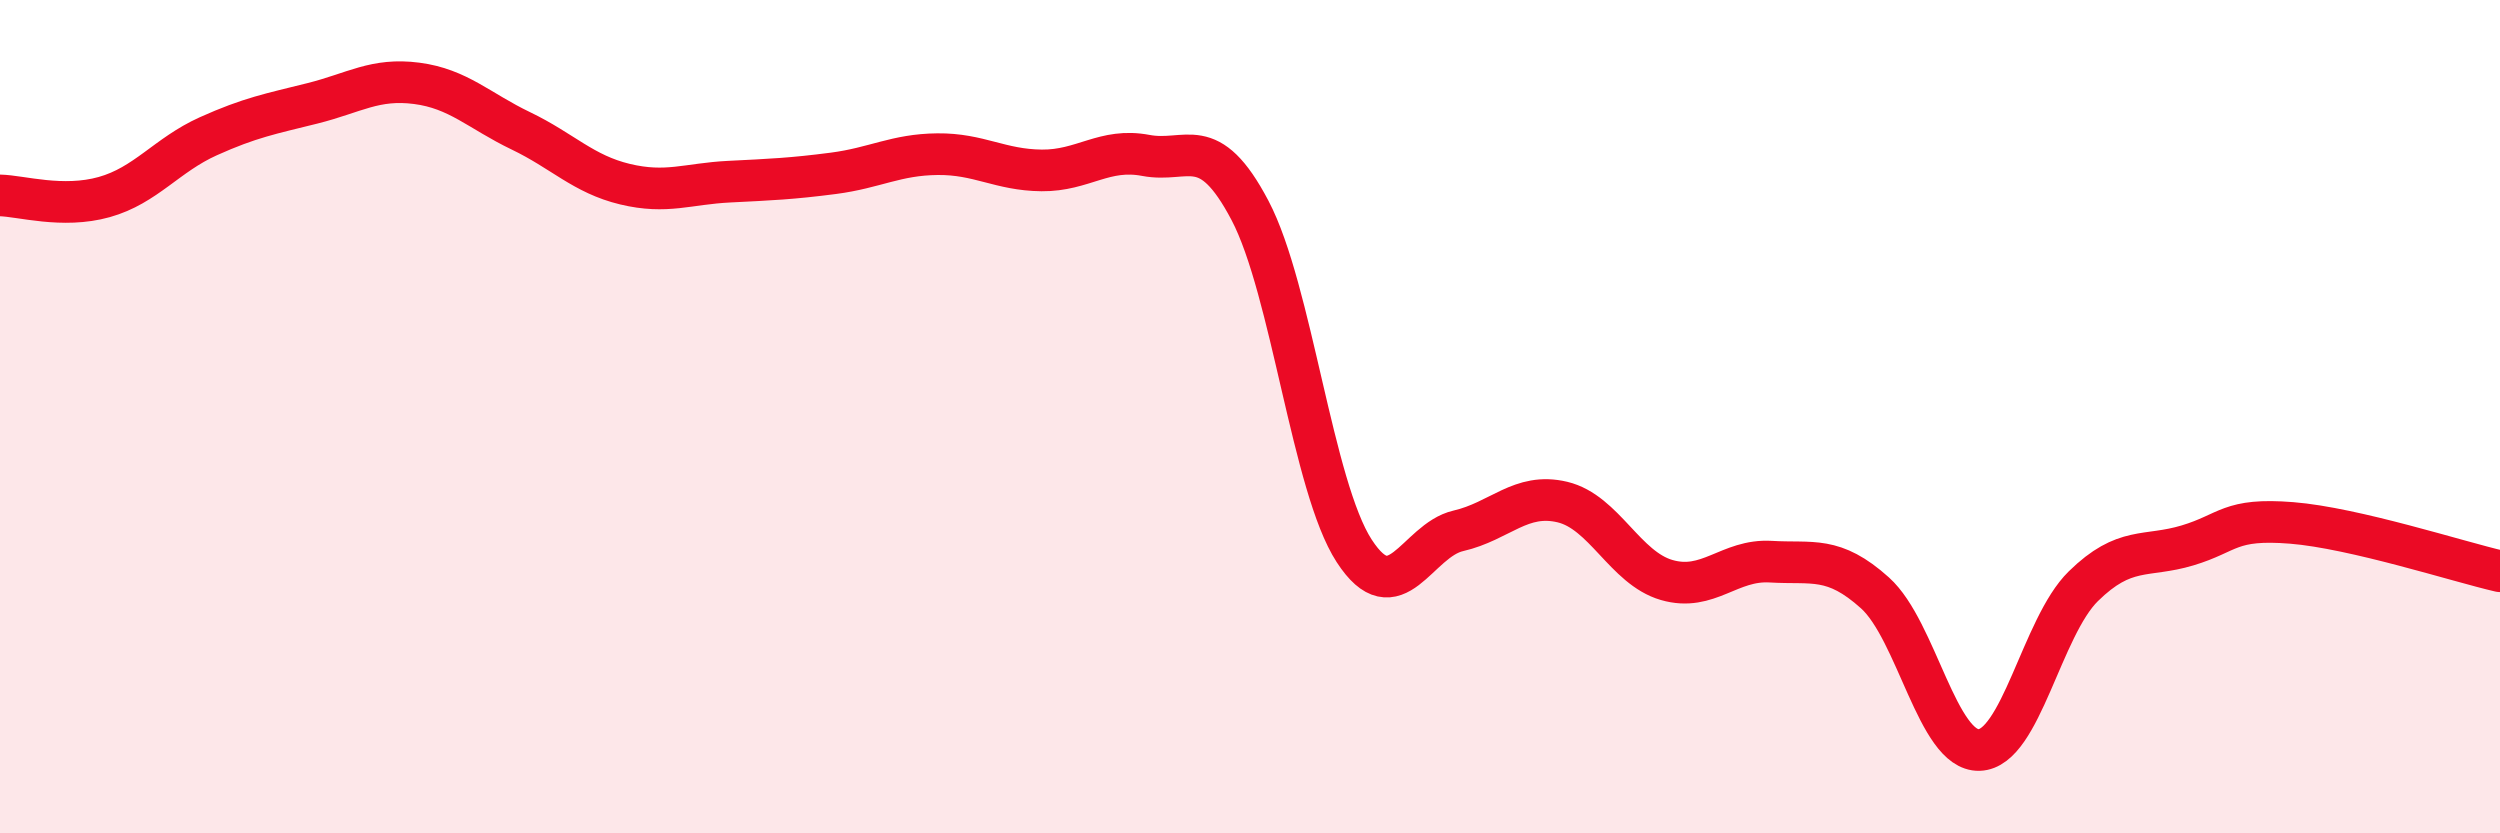
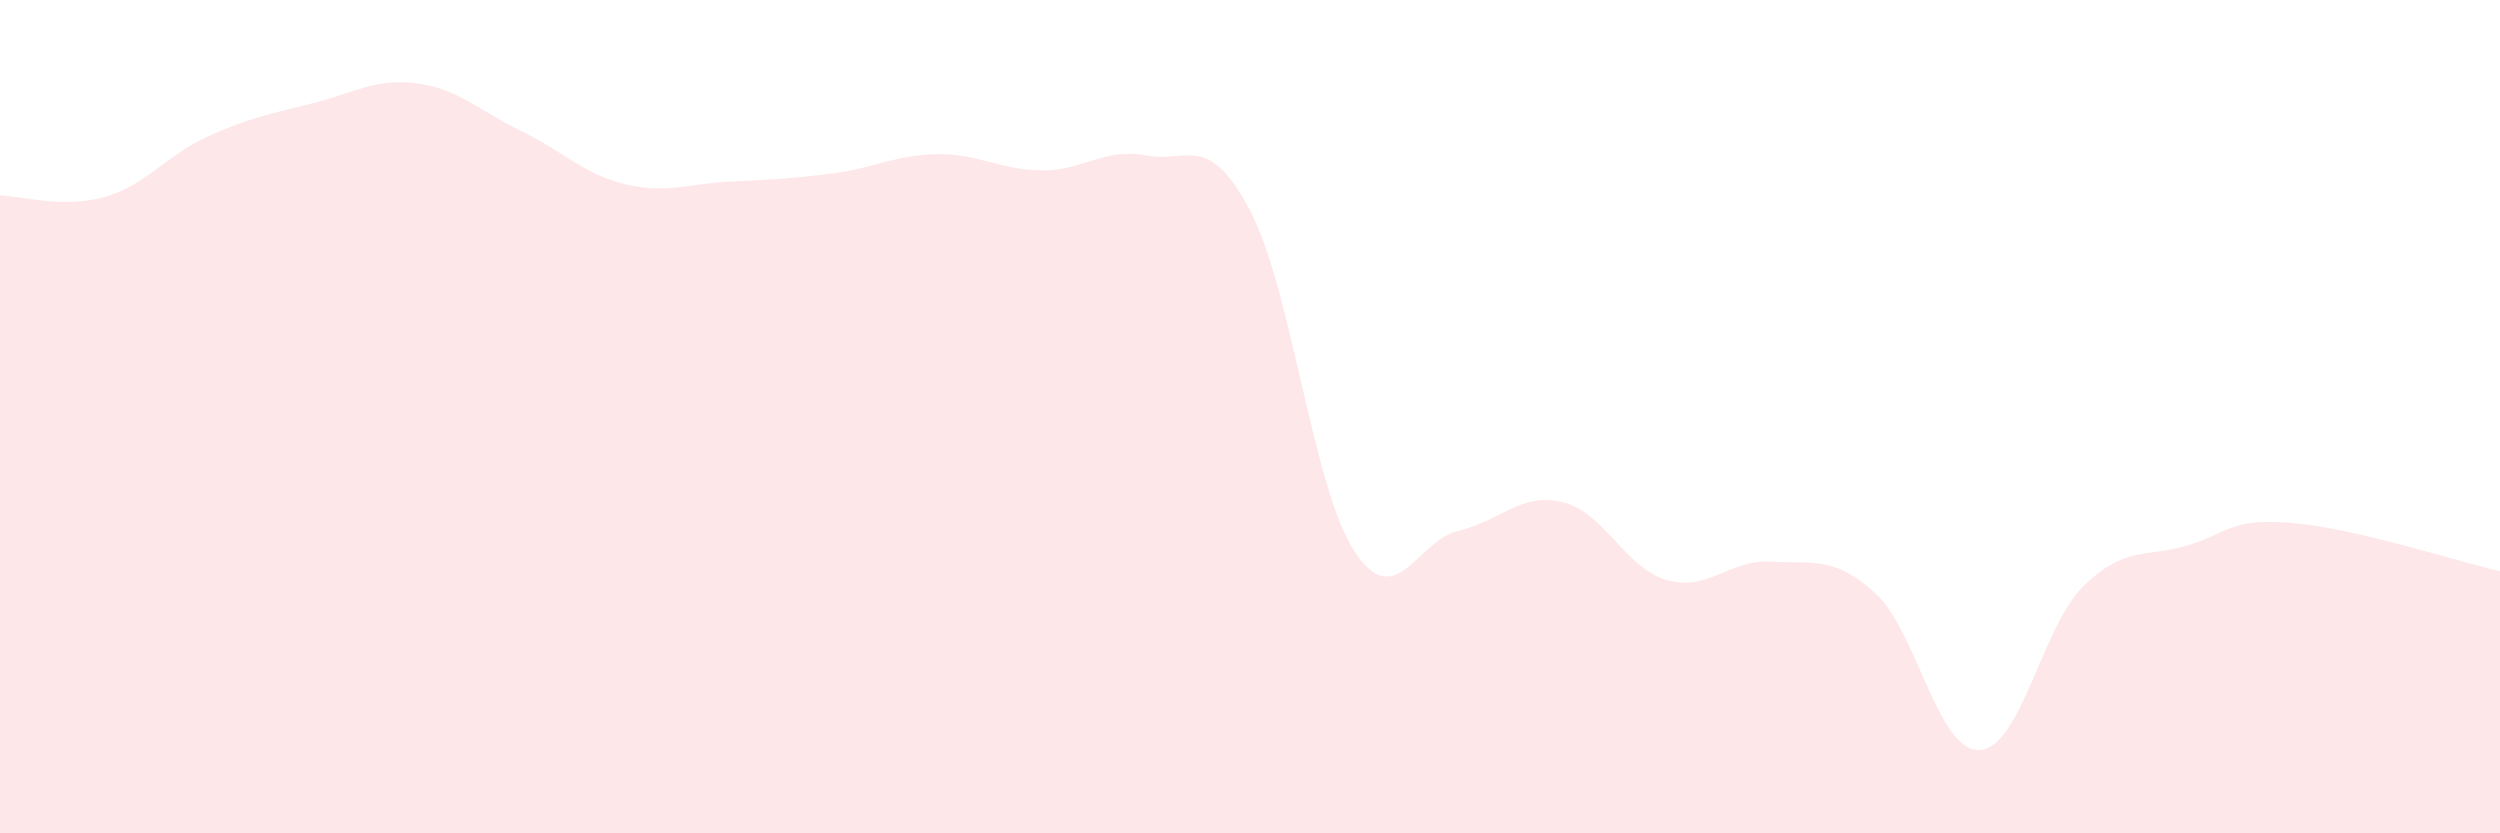
<svg xmlns="http://www.w3.org/2000/svg" width="60" height="20" viewBox="0 0 60 20">
  <path d="M 0,4.69 C 0.5,4.7 1.5,5.01 2.5,4.73 C 3.5,4.45 4,3.72 5,3.27 C 6,2.82 6.5,2.73 7.5,2.48 C 8.5,2.23 9,1.87 10,2 C 11,2.13 11.5,2.66 12.5,3.14 C 13.5,3.62 14,4.18 15,4.42 C 16,4.66 16.5,4.41 17.5,4.36 C 18.5,4.31 19,4.29 20,4.16 C 21,4.03 21.5,3.71 22.5,3.7 C 23.5,3.69 24,4.08 25,4.09 C 26,4.1 26.5,3.54 27.5,3.73 C 28.5,3.92 29,3.15 30,5.05 C 31,6.95 31.5,11.68 32.5,13.22 C 33.5,14.76 34,12.97 35,12.74 C 36,12.51 36.5,11.81 37.5,12.05 C 38.5,12.29 39,13.63 40,13.92 C 41,14.21 41.5,13.42 42.5,13.48 C 43.5,13.54 44,13.33 45,14.23 C 46,15.13 46.5,18.03 47.5,18 C 48.5,17.97 49,15.05 50,14.07 C 51,13.09 51.5,13.39 52.5,13.09 C 53.5,12.79 53.5,12.43 55,12.55 C 56.5,12.67 59,13.48 60,13.71L60 20L0 20Z" fill="#EB0A25" opacity="0.1" stroke-linecap="round" stroke-linejoin="round" />
-   <path d="M 0,4.69 C 0.5,4.7 1.5,5.01 2.5,4.73 C 3.5,4.45 4,3.72 5,3.27 C 6,2.82 6.5,2.73 7.5,2.48 C 8.5,2.23 9,1.87 10,2 C 11,2.13 11.5,2.66 12.5,3.14 C 13.5,3.62 14,4.18 15,4.42 C 16,4.66 16.5,4.41 17.5,4.36 C 18.5,4.31 19,4.29 20,4.16 C 21,4.03 21.5,3.71 22.5,3.7 C 23.5,3.69 24,4.08 25,4.09 C 26,4.1 26.5,3.54 27.5,3.73 C 28.5,3.92 29,3.15 30,5.05 C 31,6.95 31.5,11.68 32.5,13.22 C 33.5,14.76 34,12.97 35,12.74 C 36,12.51 36.5,11.81 37.5,12.05 C 38.5,12.29 39,13.63 40,13.92 C 41,14.21 41.5,13.42 42.5,13.48 C 43.5,13.54 44,13.33 45,14.23 C 46,15.13 46.5,18.03 47.5,18 C 48.5,17.97 49,15.05 50,14.07 C 51,13.09 51.5,13.39 52.5,13.09 C 53.5,12.79 53.5,12.43 55,12.55 C 56.5,12.67 59,13.48 60,13.71" stroke="#EB0A25" stroke-width="1" fill="none" stroke-linecap="round" stroke-linejoin="round" />
</svg>